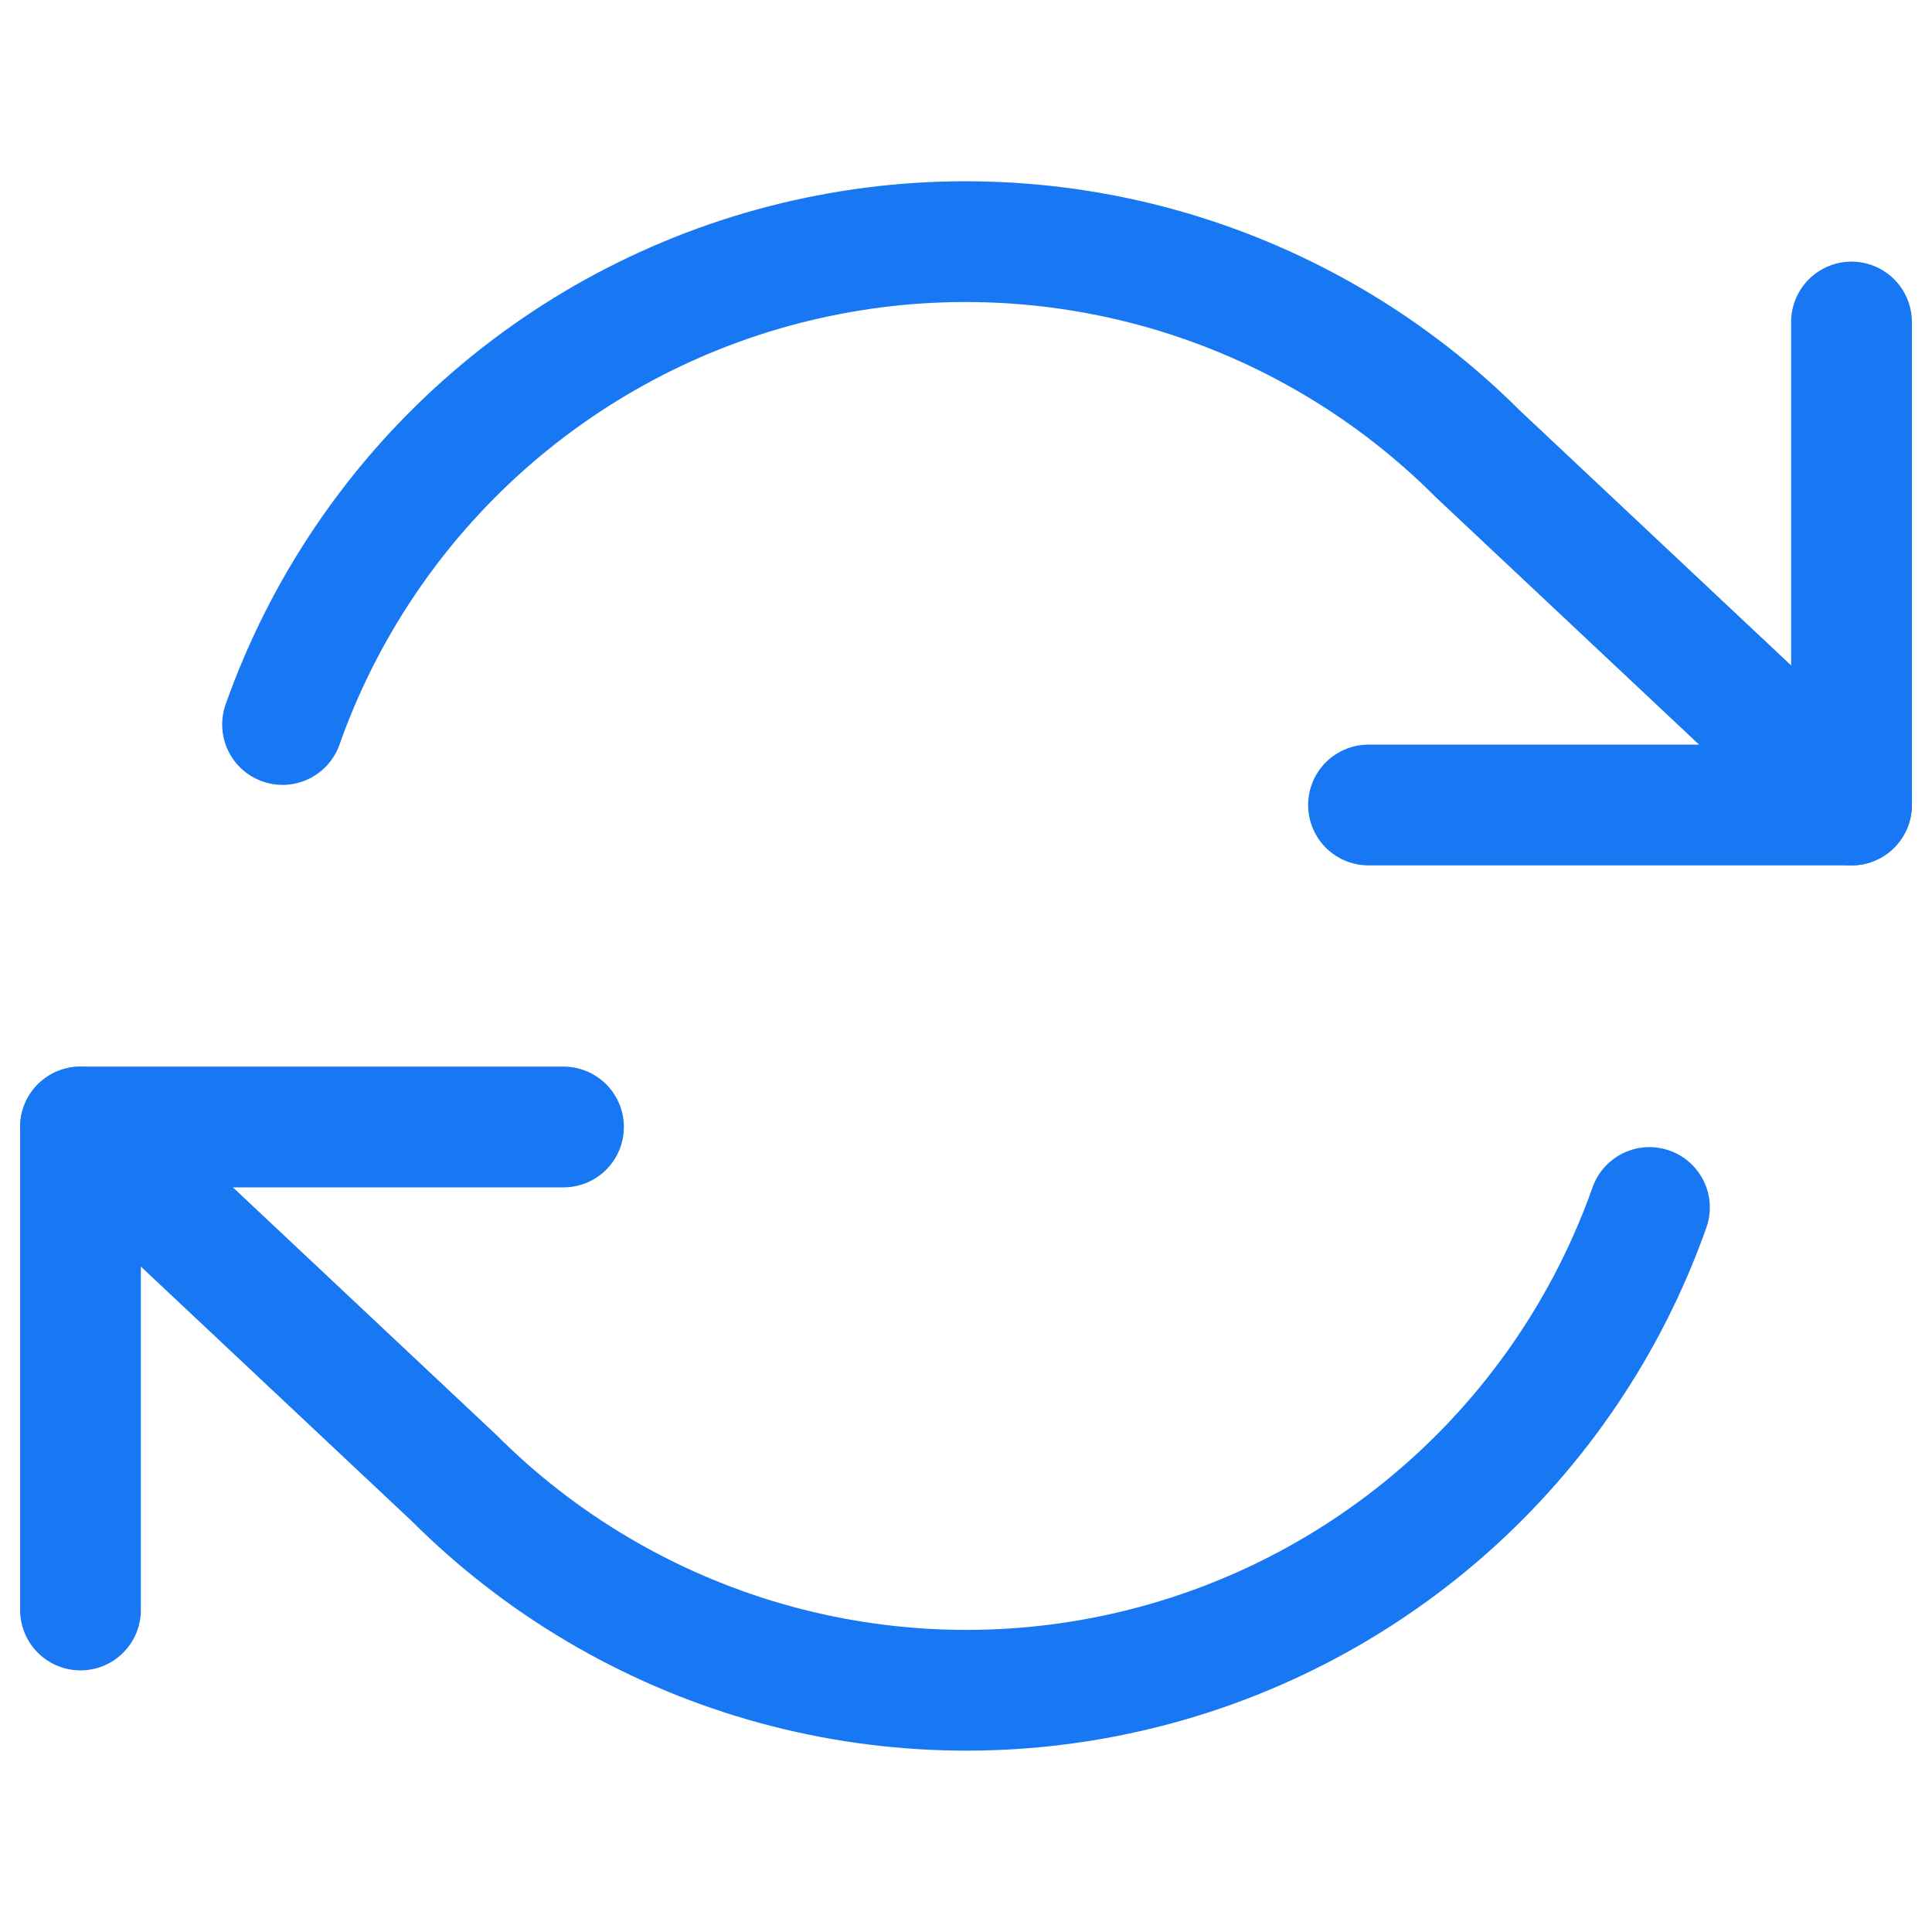
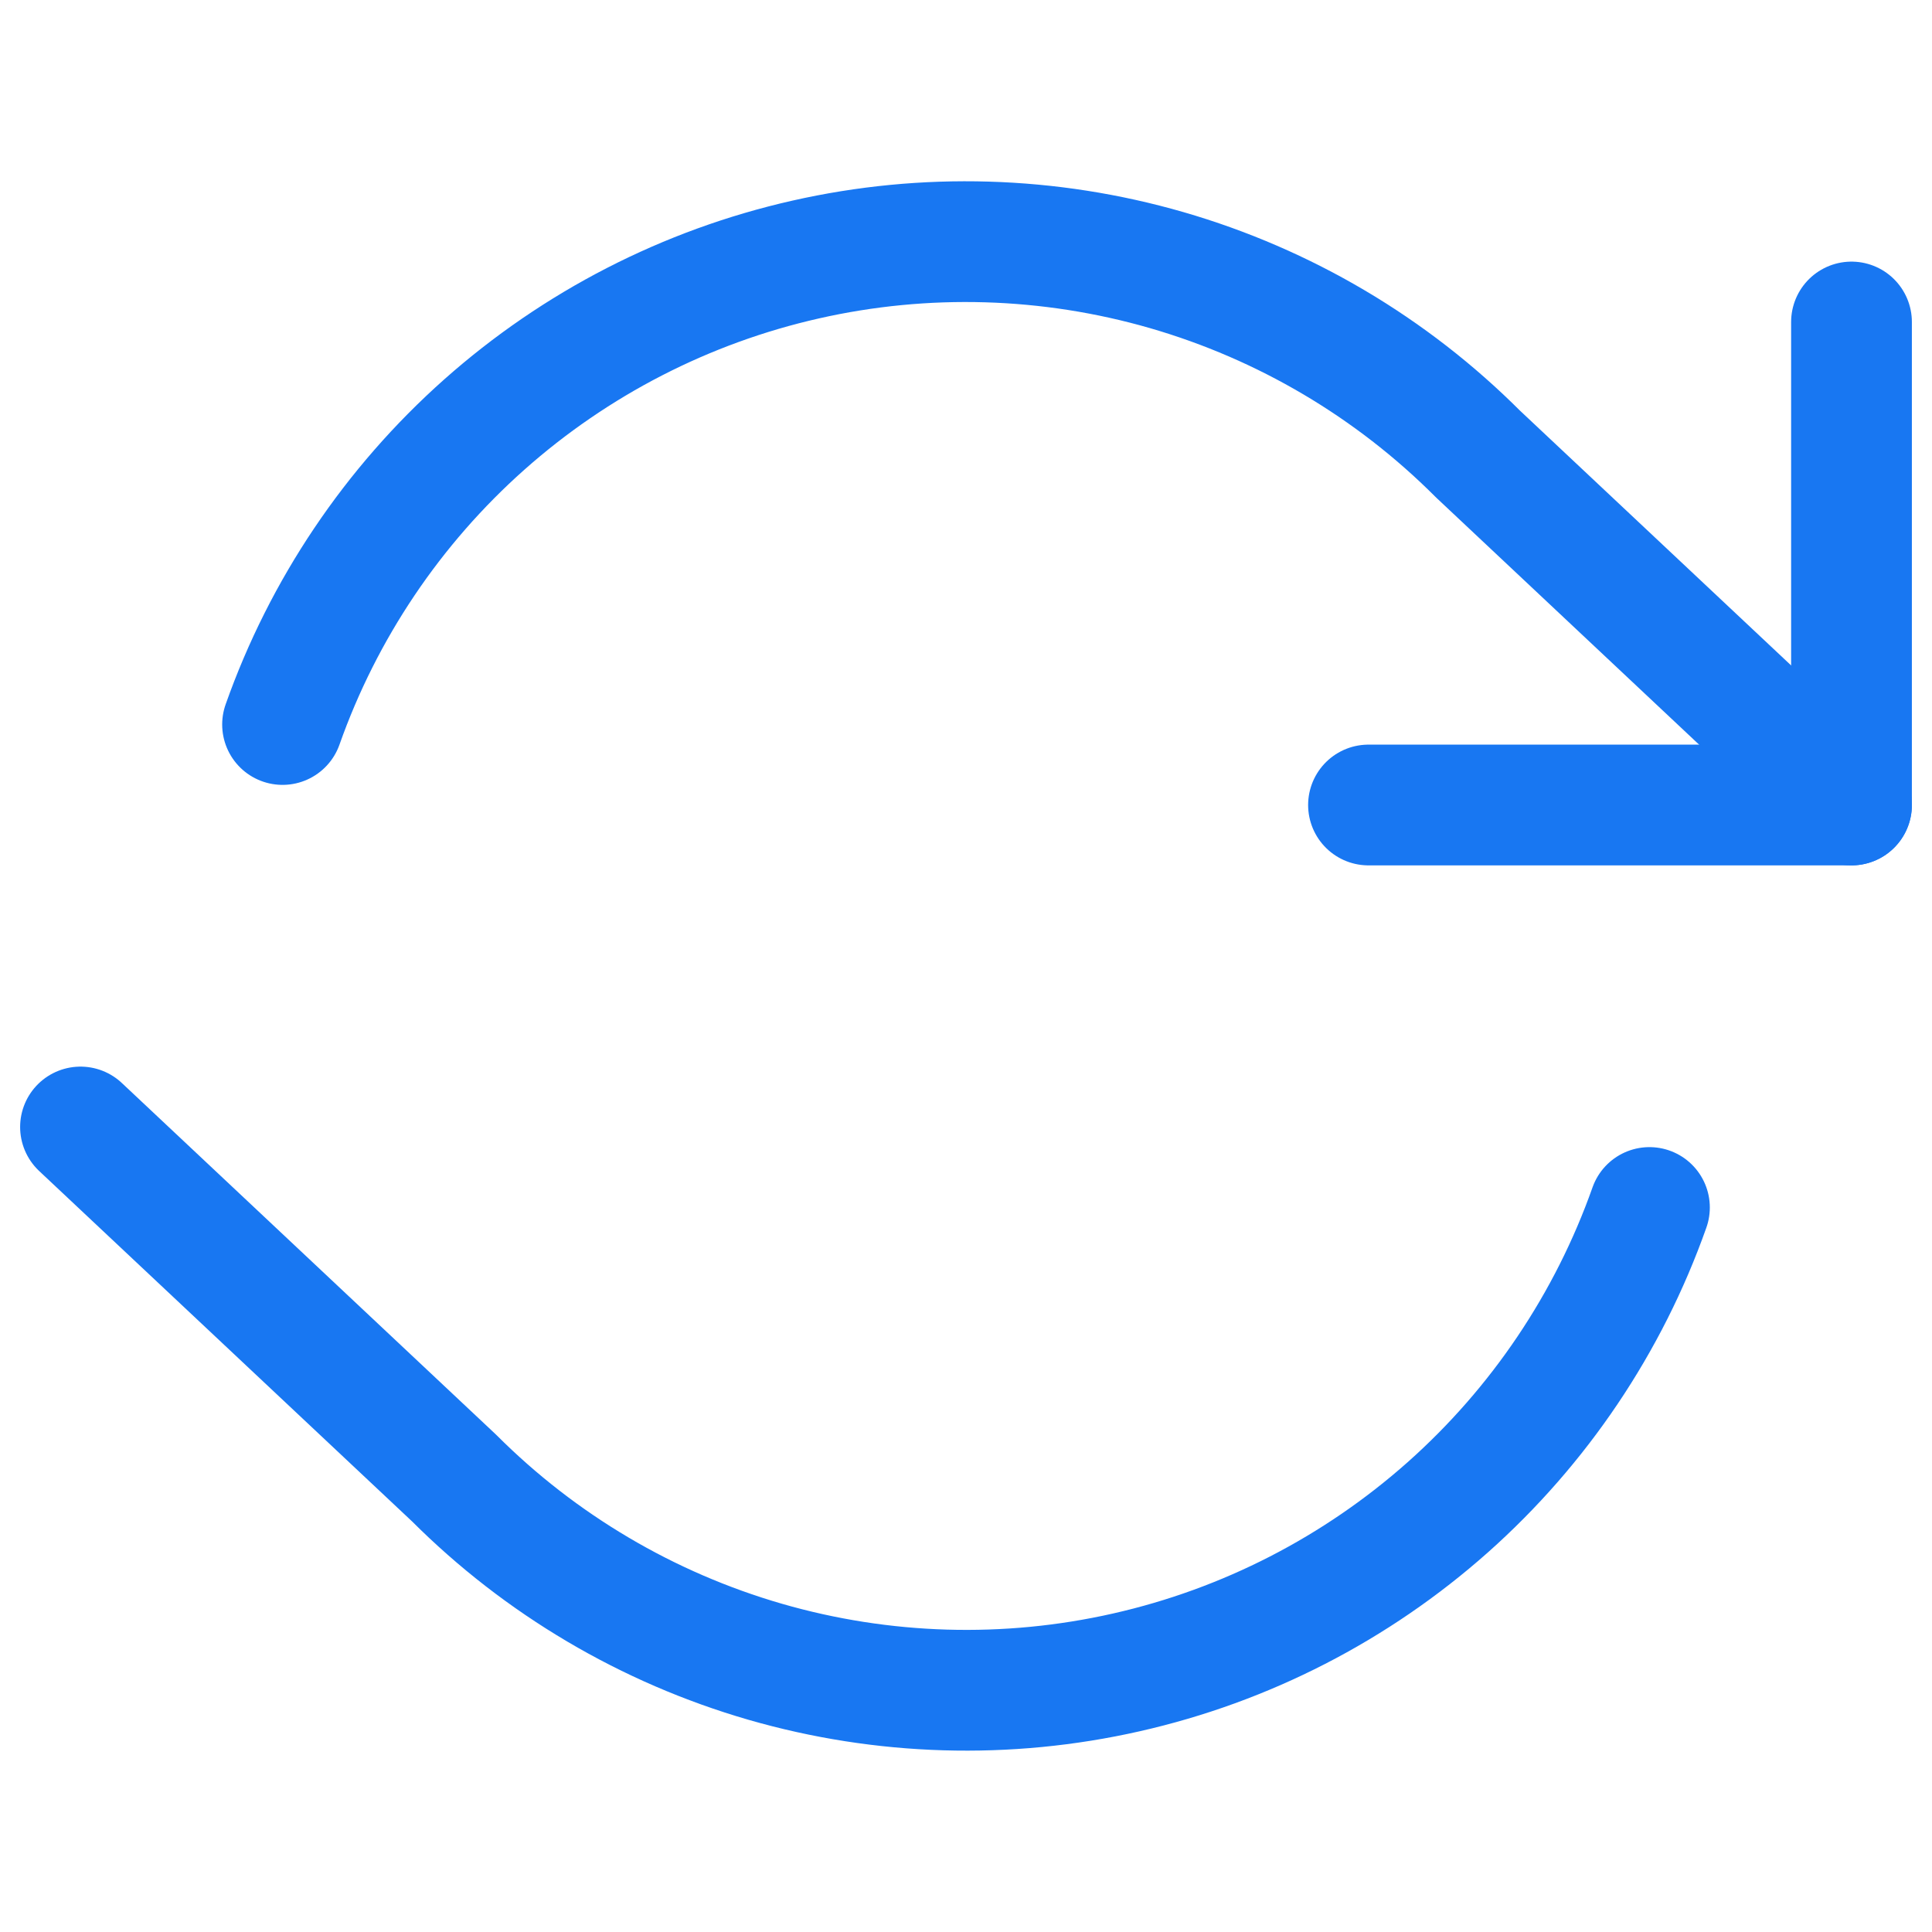
<svg xmlns="http://www.w3.org/2000/svg" width="24" height="24" viewBox="0 0 24 24" fill="none">
  <path d="M23 4V10H17" stroke="#1877F2" stroke-width="1.5" stroke-linecap="round" stroke-linejoin="round" />
-   <path d="M1 20V14H7" stroke="#1877F2" stroke-width="1.5" stroke-linecap="round" stroke-linejoin="round" />
  <path d="M3.51 9C4.017 7.566 4.879 6.285 6.015 5.275C7.152 4.265 8.525 3.559 10.008 3.224C11.491 2.888 13.035 2.934 14.495 3.356C15.956 3.779 17.285 4.564 18.36 5.64L23 10M1 14L5.64 18.36C6.715 19.435 8.044 20.22 9.505 20.643C10.965 21.065 12.509 21.111 13.992 20.775C15.475 20.44 16.848 19.734 17.985 18.724C19.121 17.714 19.983 16.433 20.49 15" stroke="#1877F2" stroke-width="1.5" stroke-linecap="round" stroke-linejoin="round" />
</svg>